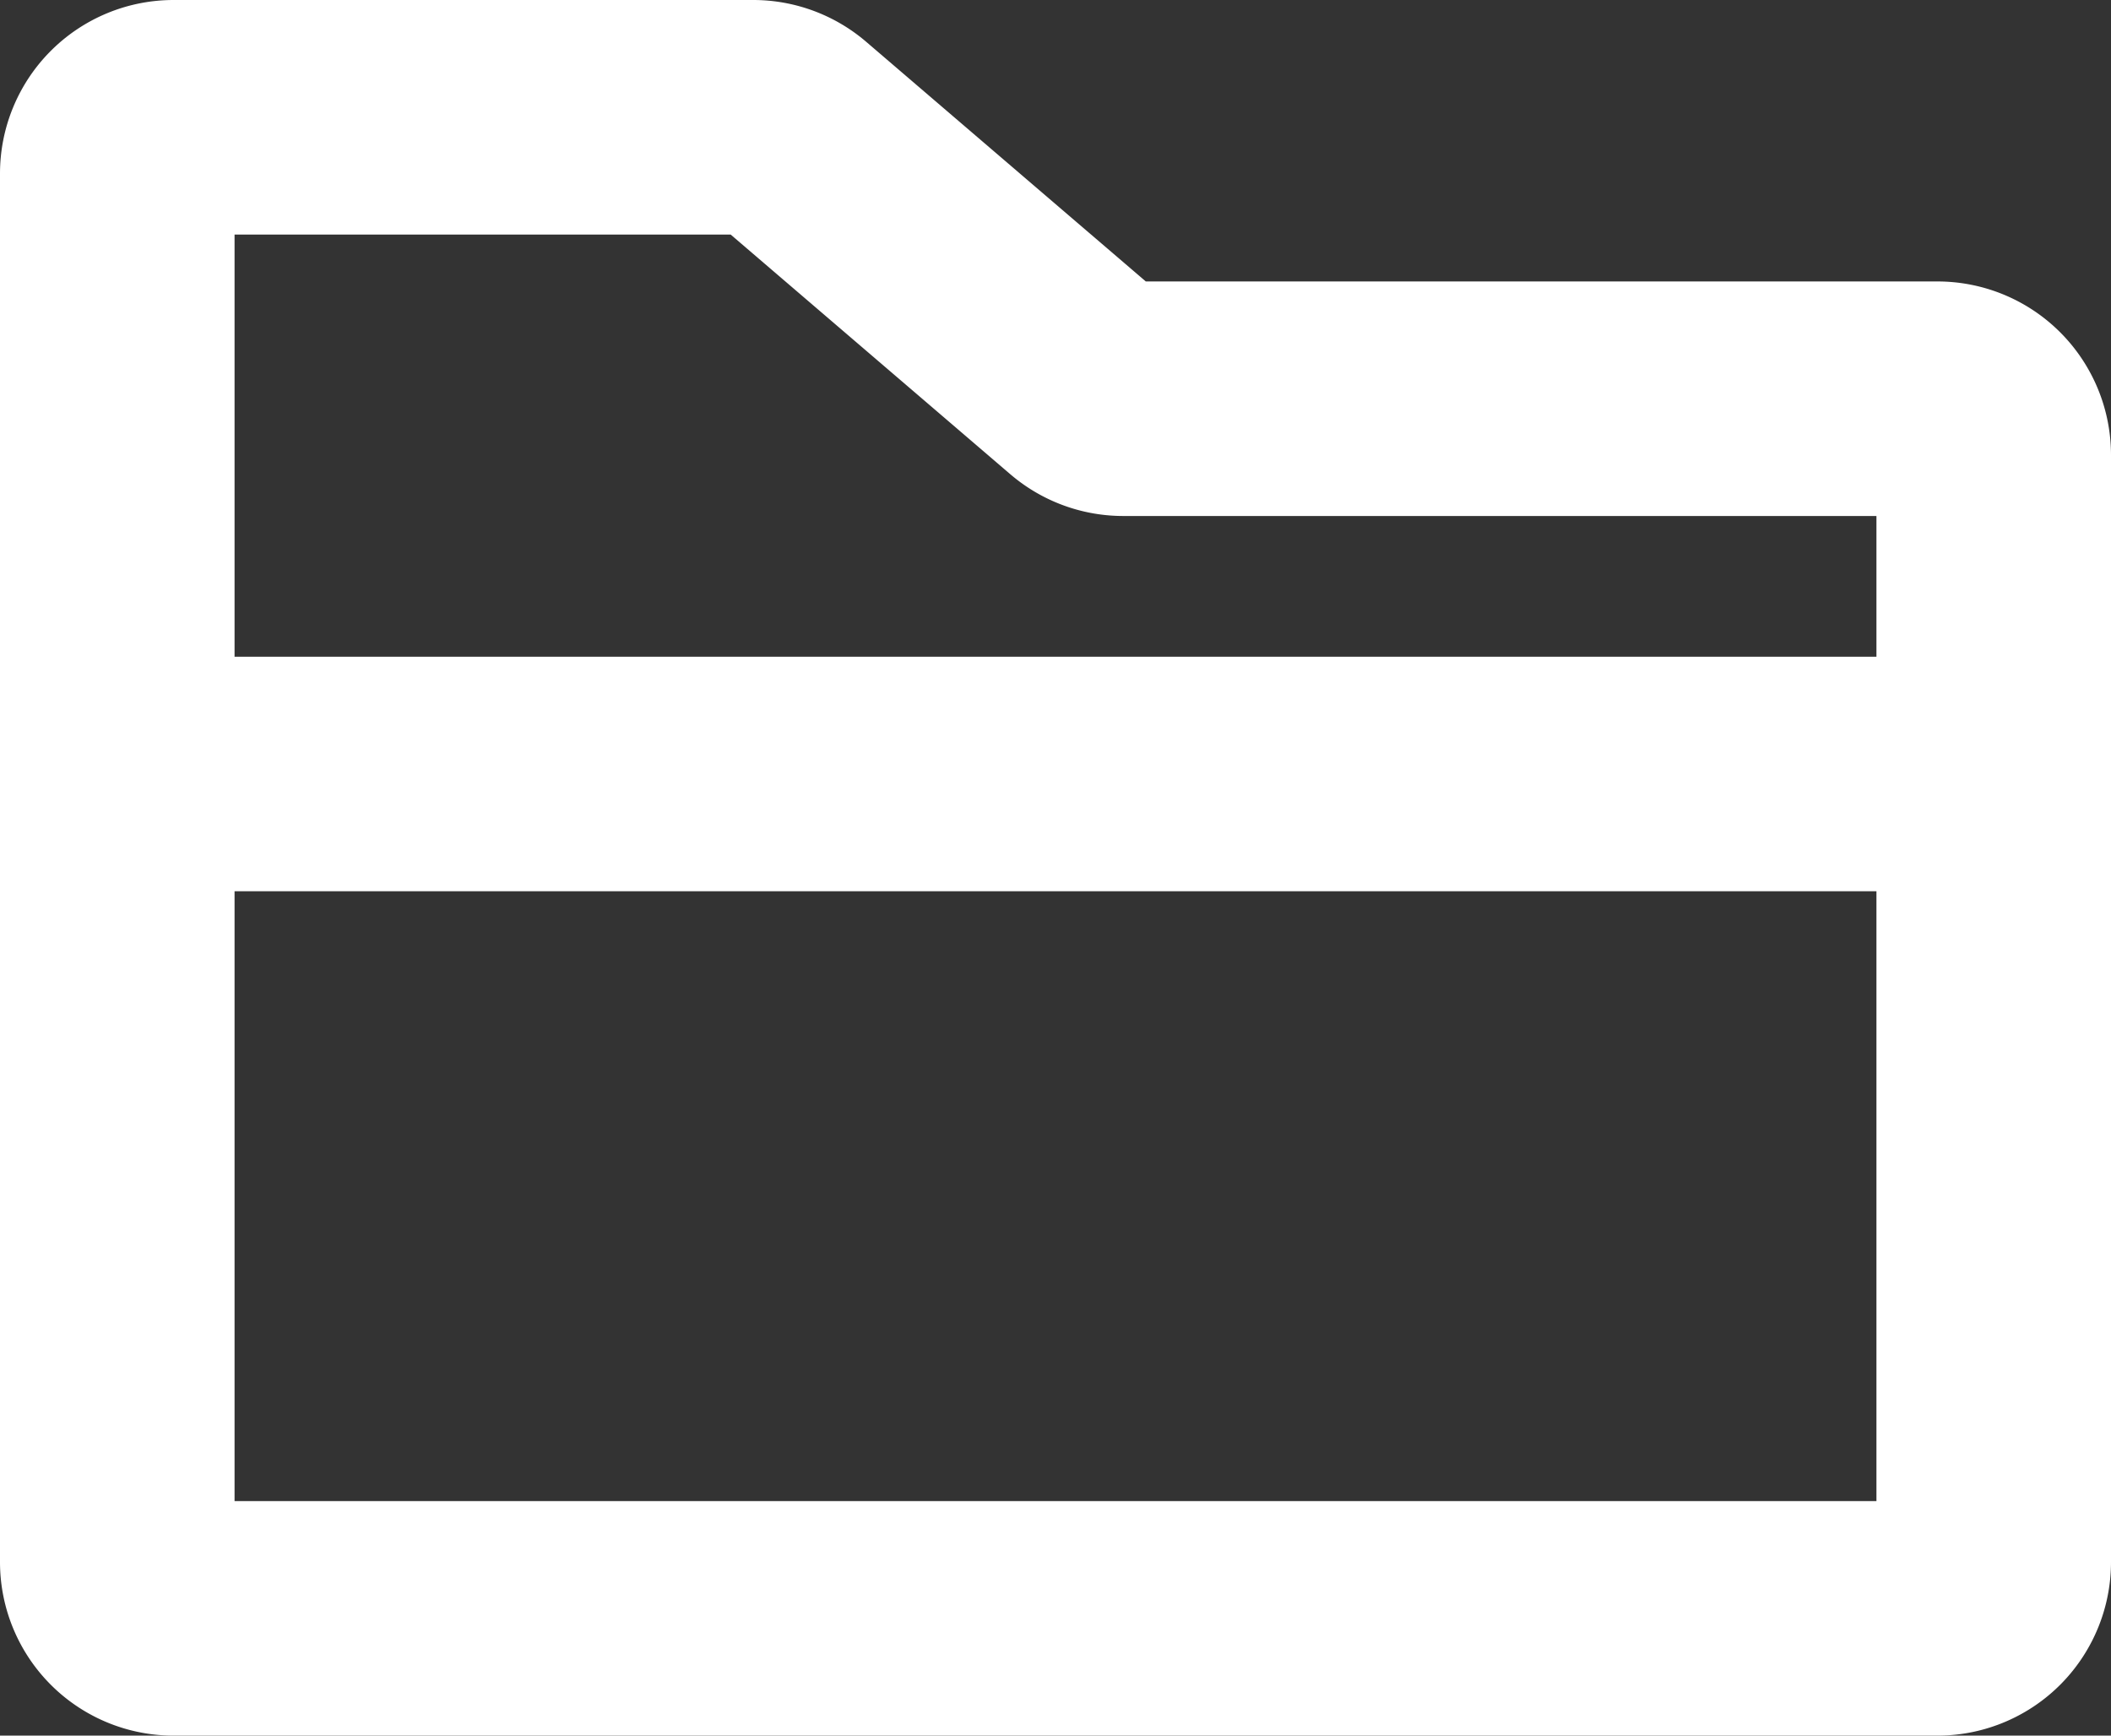
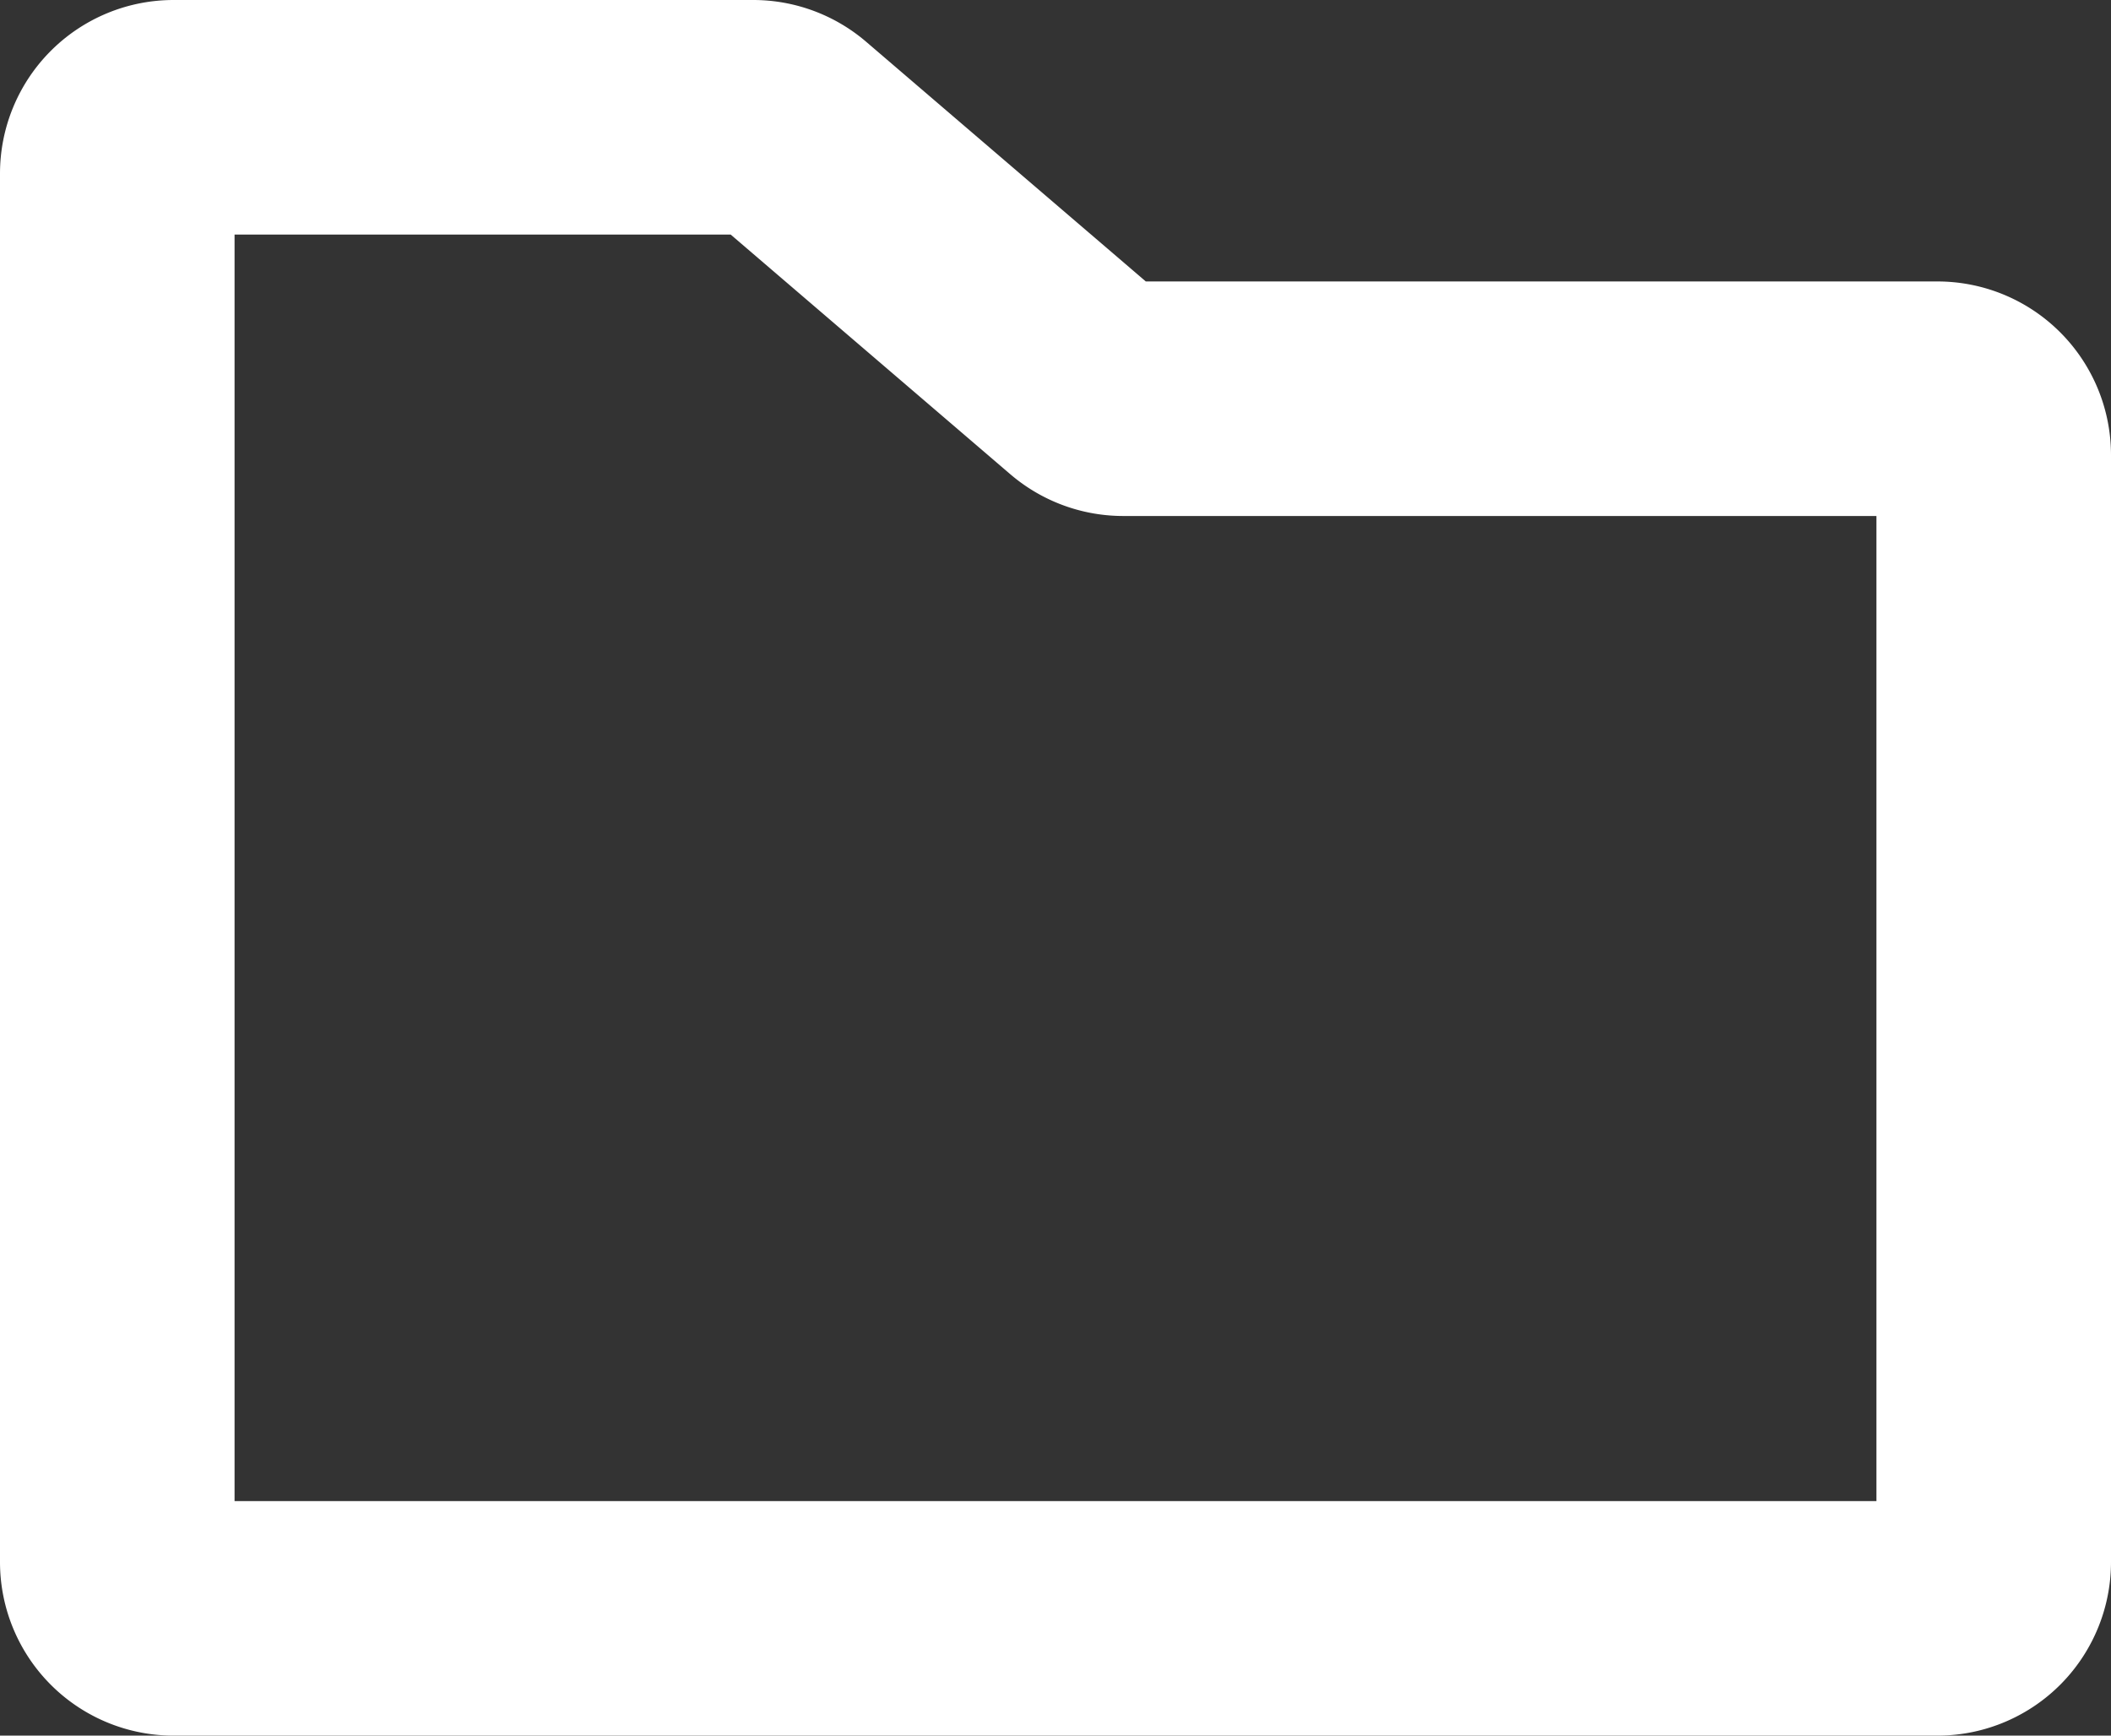
<svg xmlns="http://www.w3.org/2000/svg" width="22.5" height="18.5" viewBox="0 0 22.5 18.5">
  <rect x="0" y="0" width="22.5" height="18.5" fill="#333333" stroke="none" />
-   <path id="source_icons_folder" d="M2,11V4.6A.6.6,0,0,1,2.6,4H8.778a.6.6,0,0,1,.39.144l3.163,2.711A.6.6,0,0,0,12.722,7H21.4a.6.6,0,0,1,.6.6V11M2,11v8.4a.6.6,0,0,0,.6.6H21.4a.6.6,0,0,0,.6-.6V11M2,11H22" transform="translate(-0.75 -2.75)" fill="none" stroke="#fff" stroke-linecap="round" stroke-linejoin="round" stroke-width="2.5" />
+   <path id="source_icons_folder" d="M2,11V4.6A.6.6,0,0,1,2.6,4H8.778a.6.6,0,0,1,.39.144l3.163,2.711A.6.6,0,0,0,12.722,7H21.4a.6.6,0,0,1,.6.6V11M2,11v8.4a.6.6,0,0,0,.6.6H21.4a.6.6,0,0,0,.6-.6V11M2,11" transform="translate(-0.75 -2.75)" fill="none" stroke="#fff" stroke-linecap="round" stroke-linejoin="round" stroke-width="2.5" />
</svg>